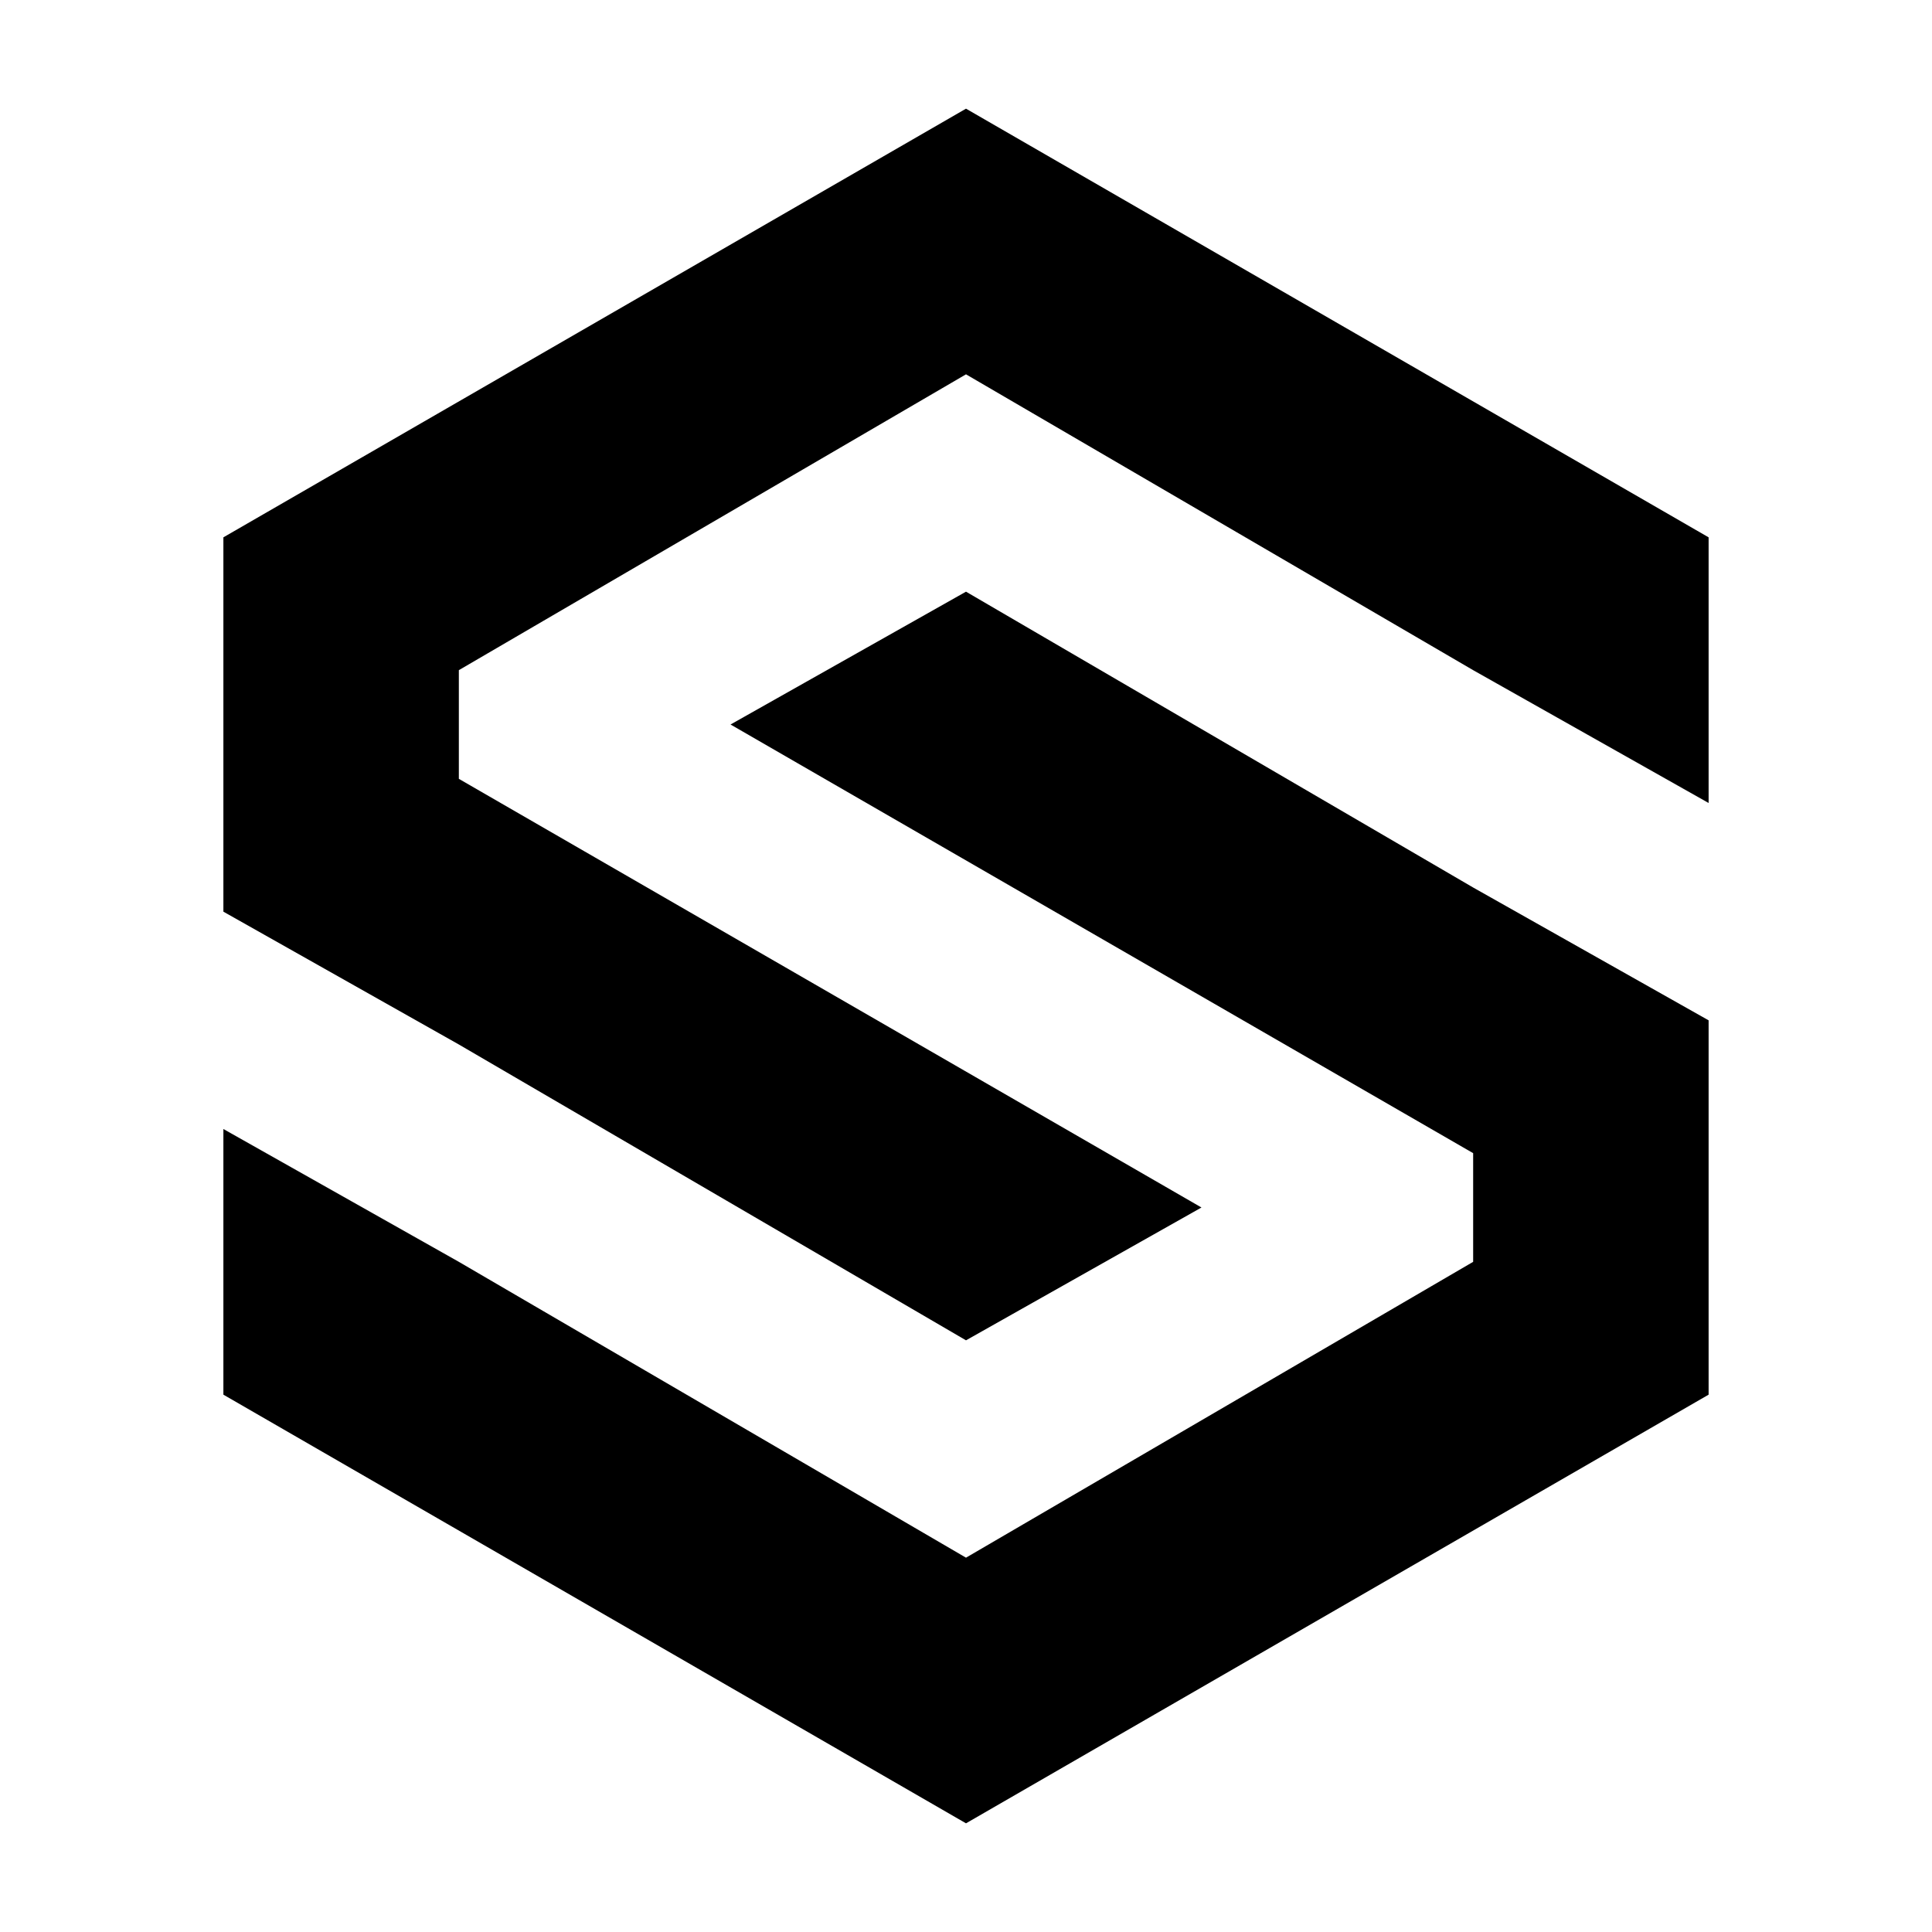
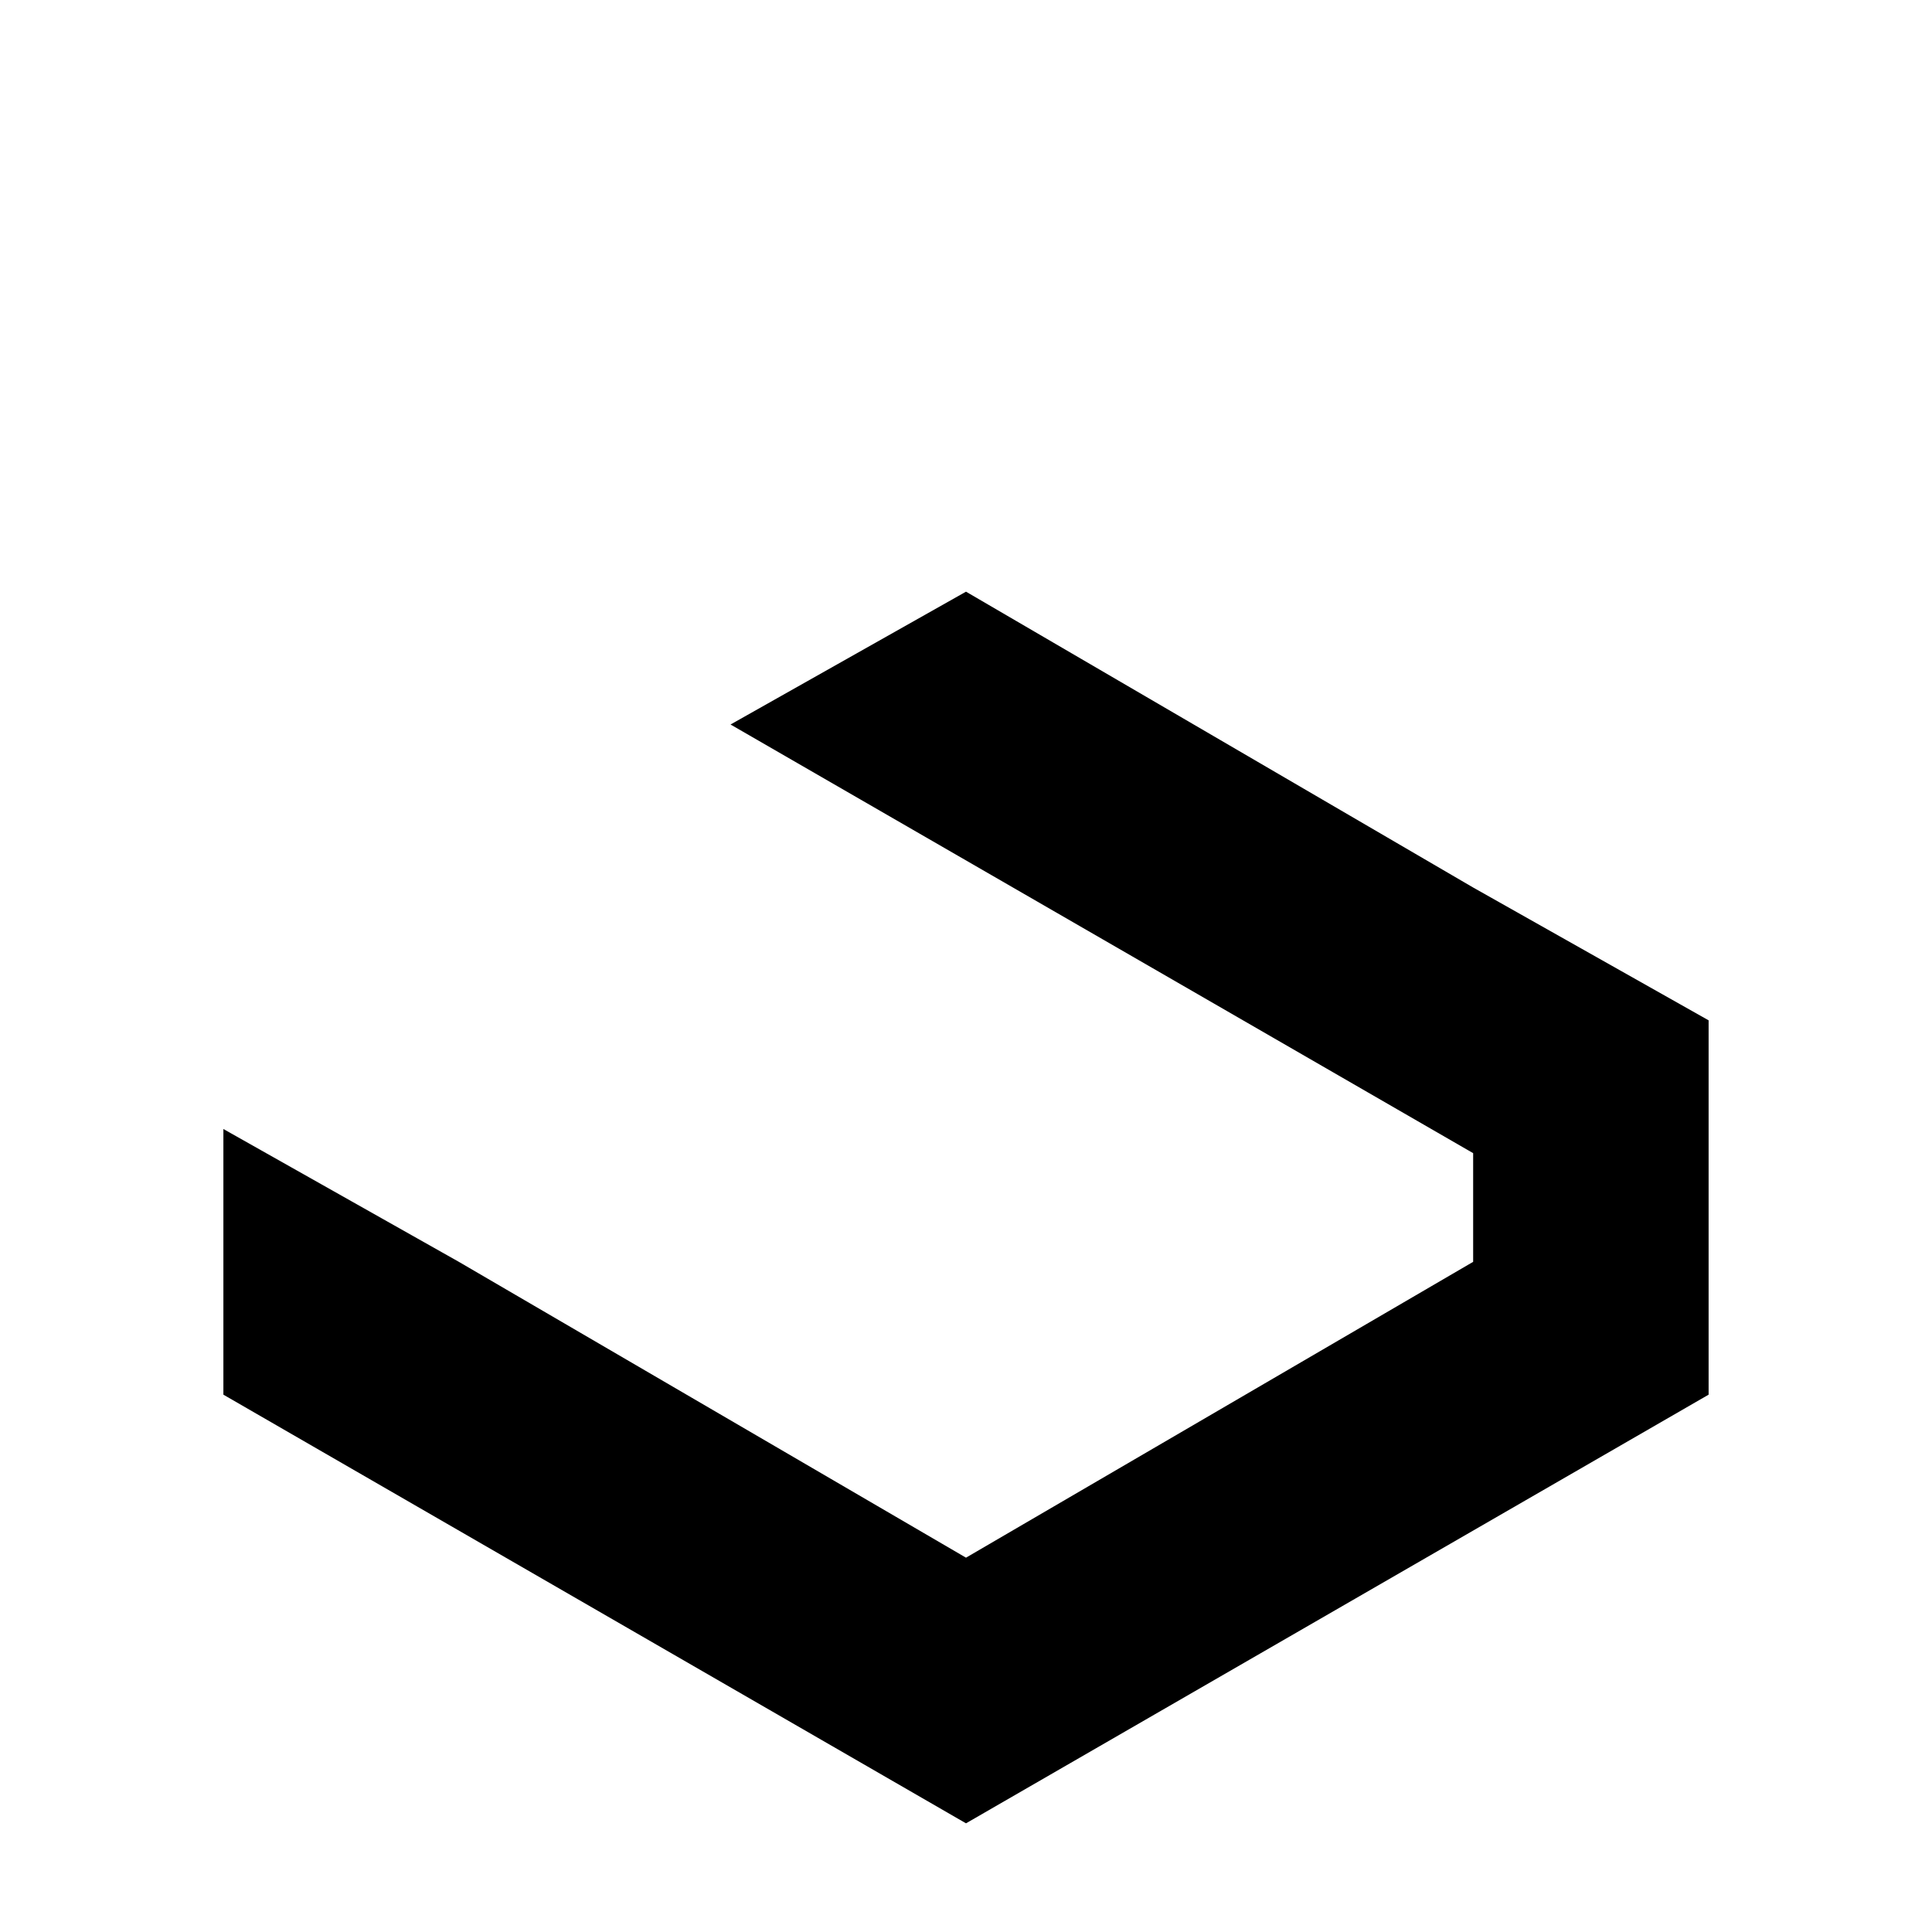
<svg xmlns="http://www.w3.org/2000/svg" version="1.1" id="Layer_1" x="0px" y="0px" width="32px" height="32px" viewBox="0 0 32 32" style="enable-background:new 0 0 32 32;" xml:space="preserve">
  <g>
-     <polygon points="16,1.8 3.7,8.9 3.7,10.7 3.7,15.1 7.6,17.3 16,22.2 19.9,20 7.6,12.9 7.6,11.1 16,6.2 24.4,11.1 28.3,13.3    28.3,8.9  " />
    <polygon points="16,9.8 12.1,12 24.4,19.1 24.4,20.9 16,25.8 7.6,20.9 3.7,18.7 3.7,23.1 16,30.2 28.3,23.1 28.3,21.3 28.3,16.9    24.4,14.7  " />
  </g>
</svg>